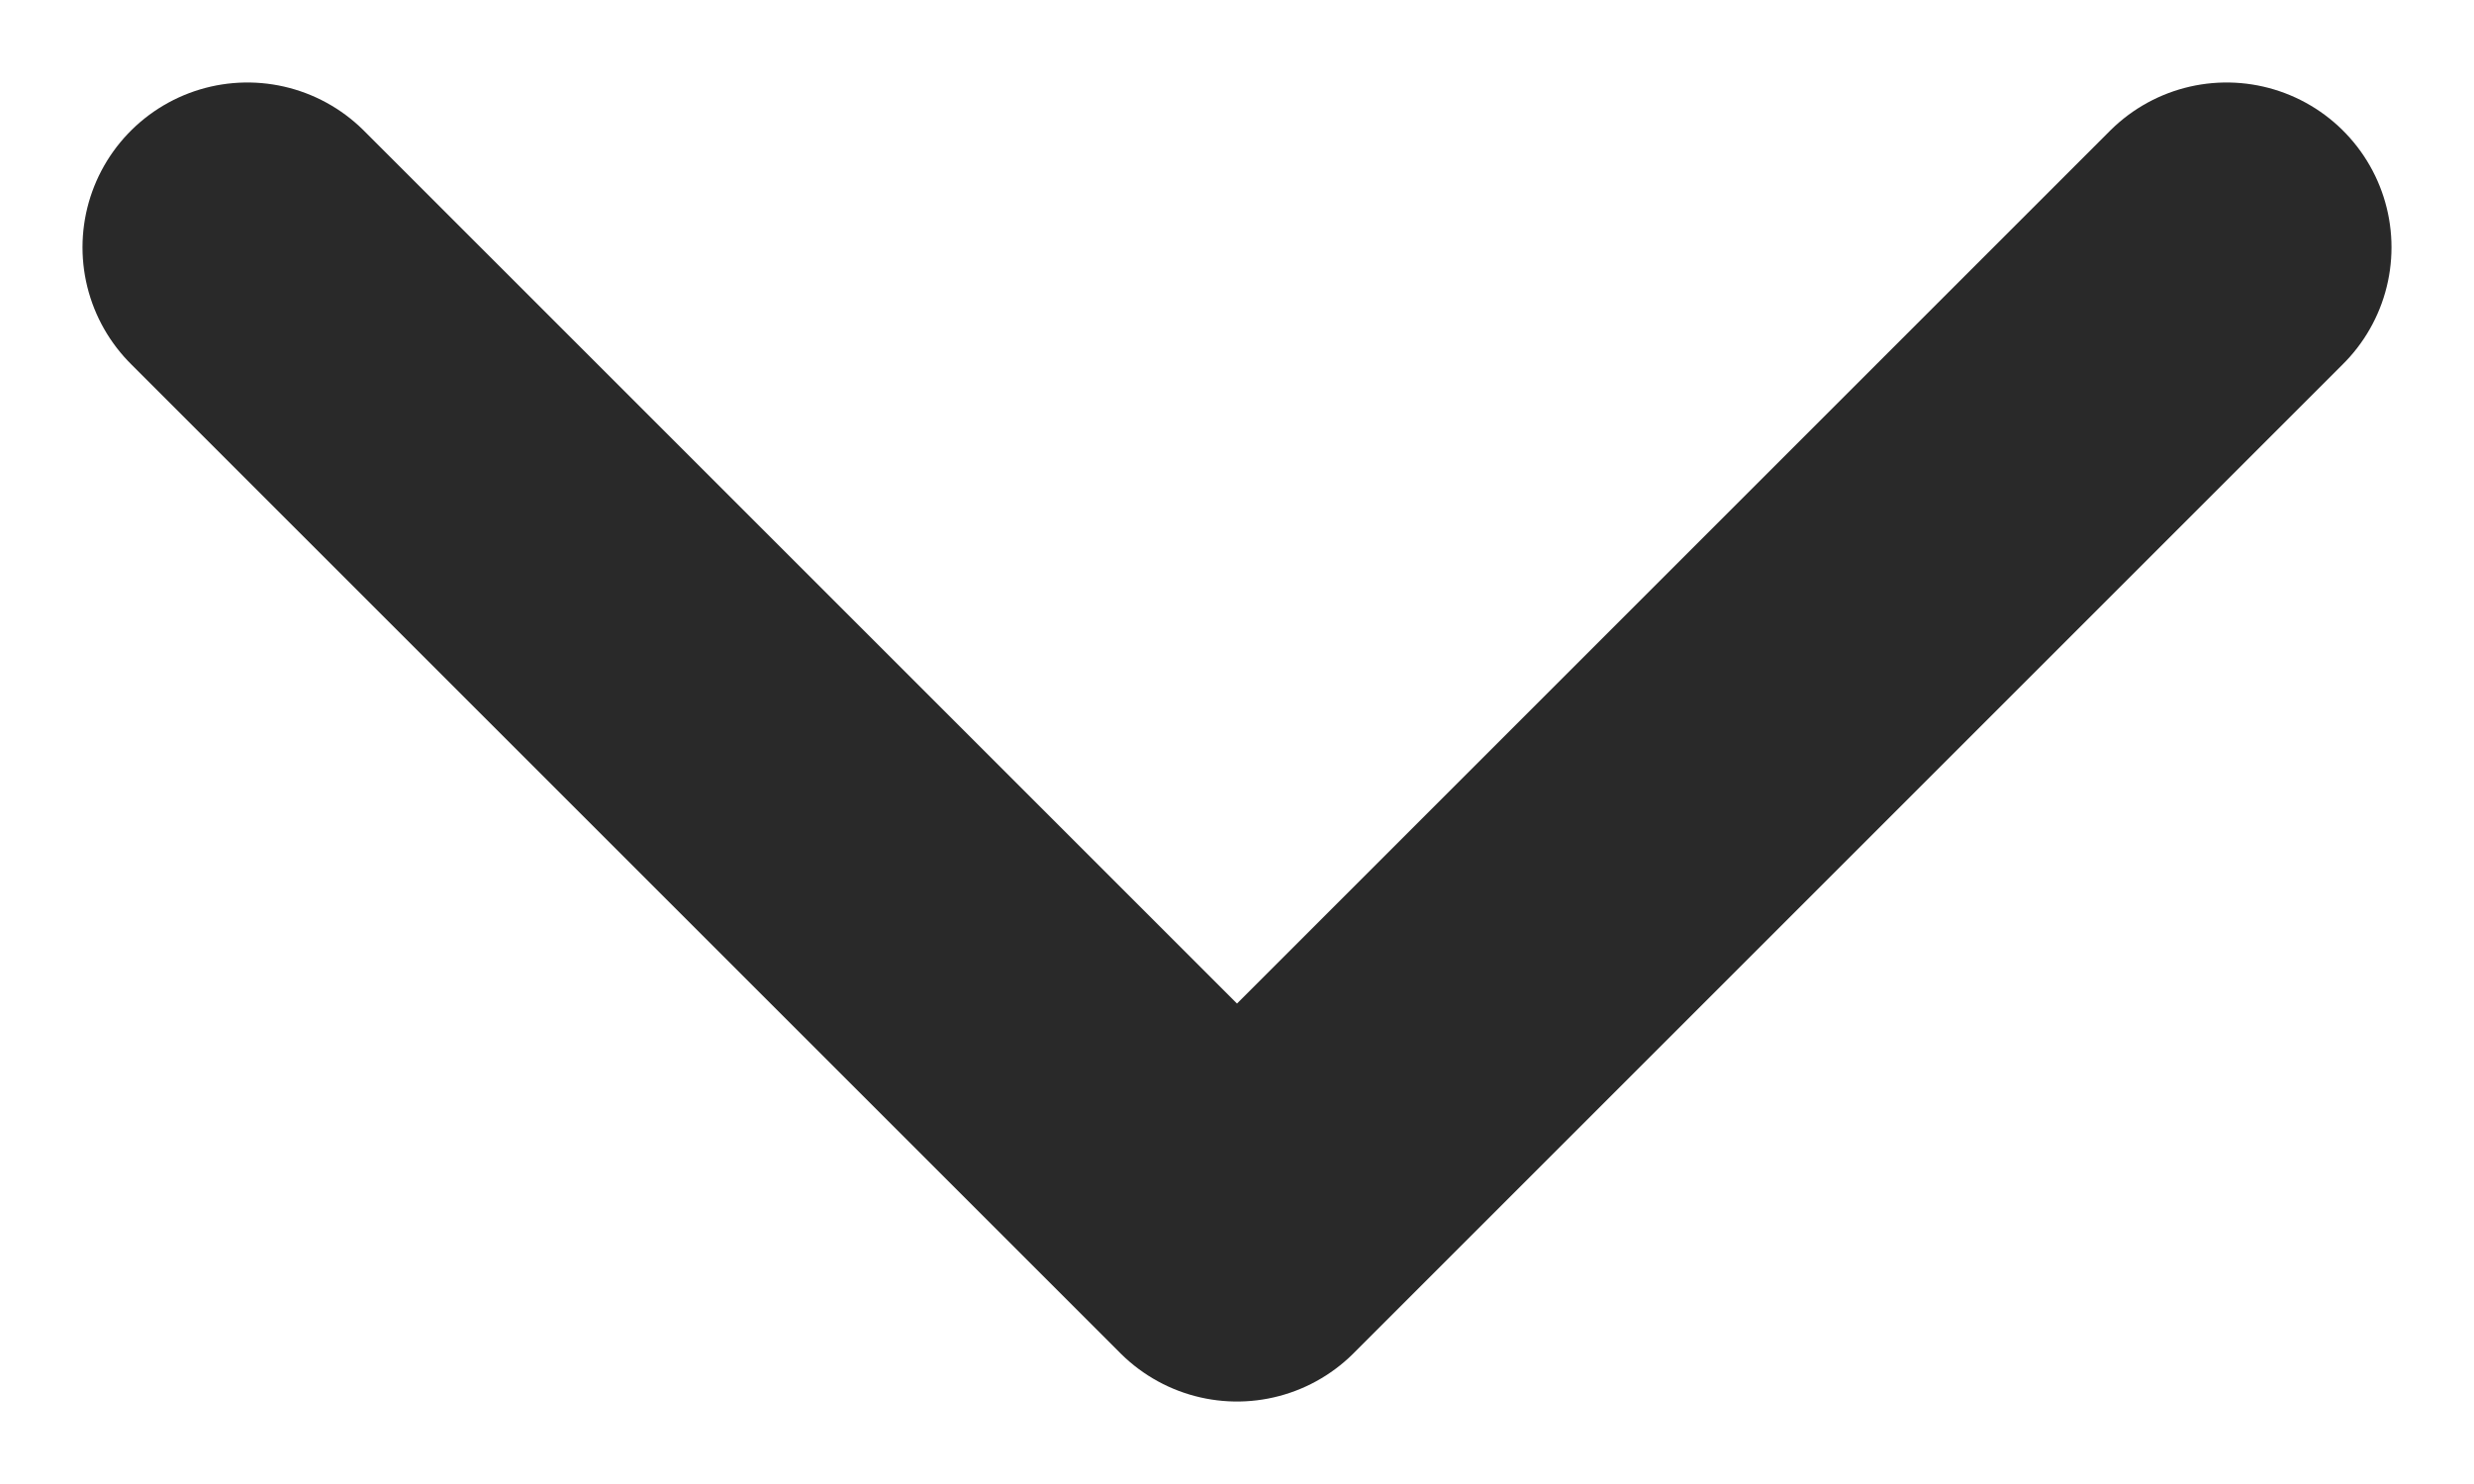
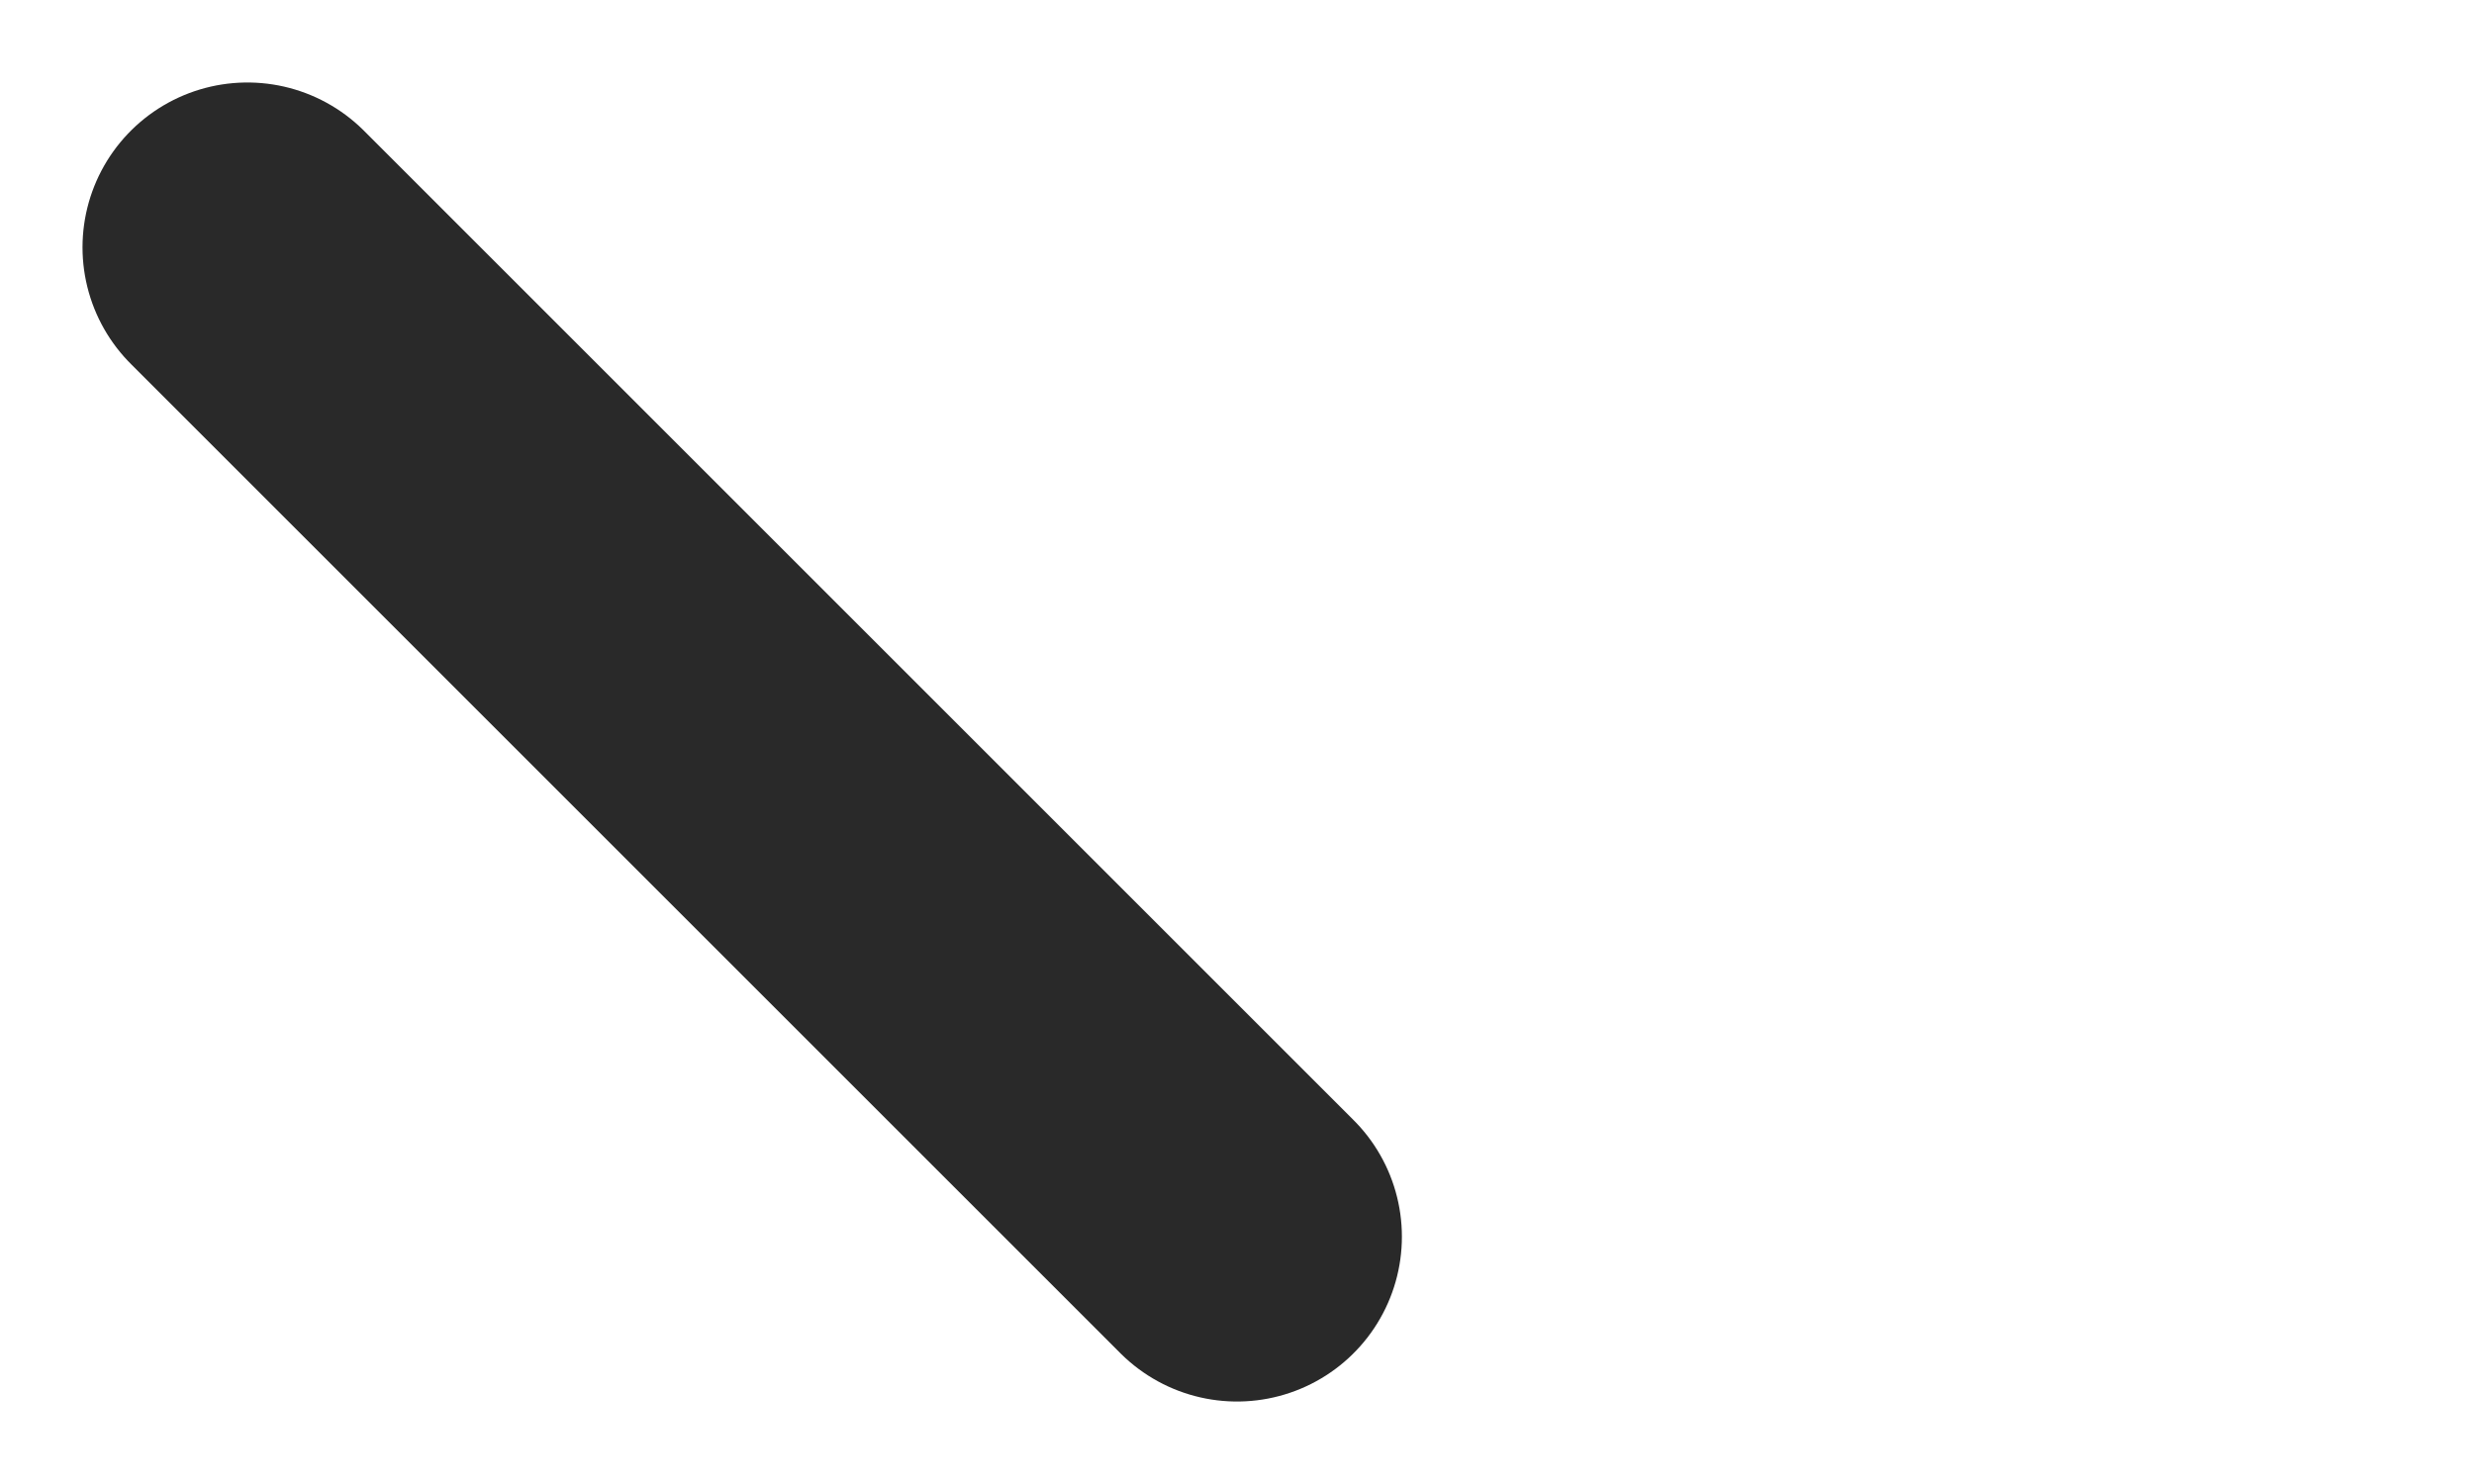
<svg xmlns="http://www.w3.org/2000/svg" width="10" height="6" viewBox="0 0 10 6" fill="none">
-   <path d="M1 1L5 5L9 1" stroke="#292929" stroke-width="1.333" stroke-linecap="round" stroke-linejoin="round" />
+   <path d="M1 1L5 5" stroke="#292929" stroke-width="1.333" stroke-linecap="round" stroke-linejoin="round" />
</svg>